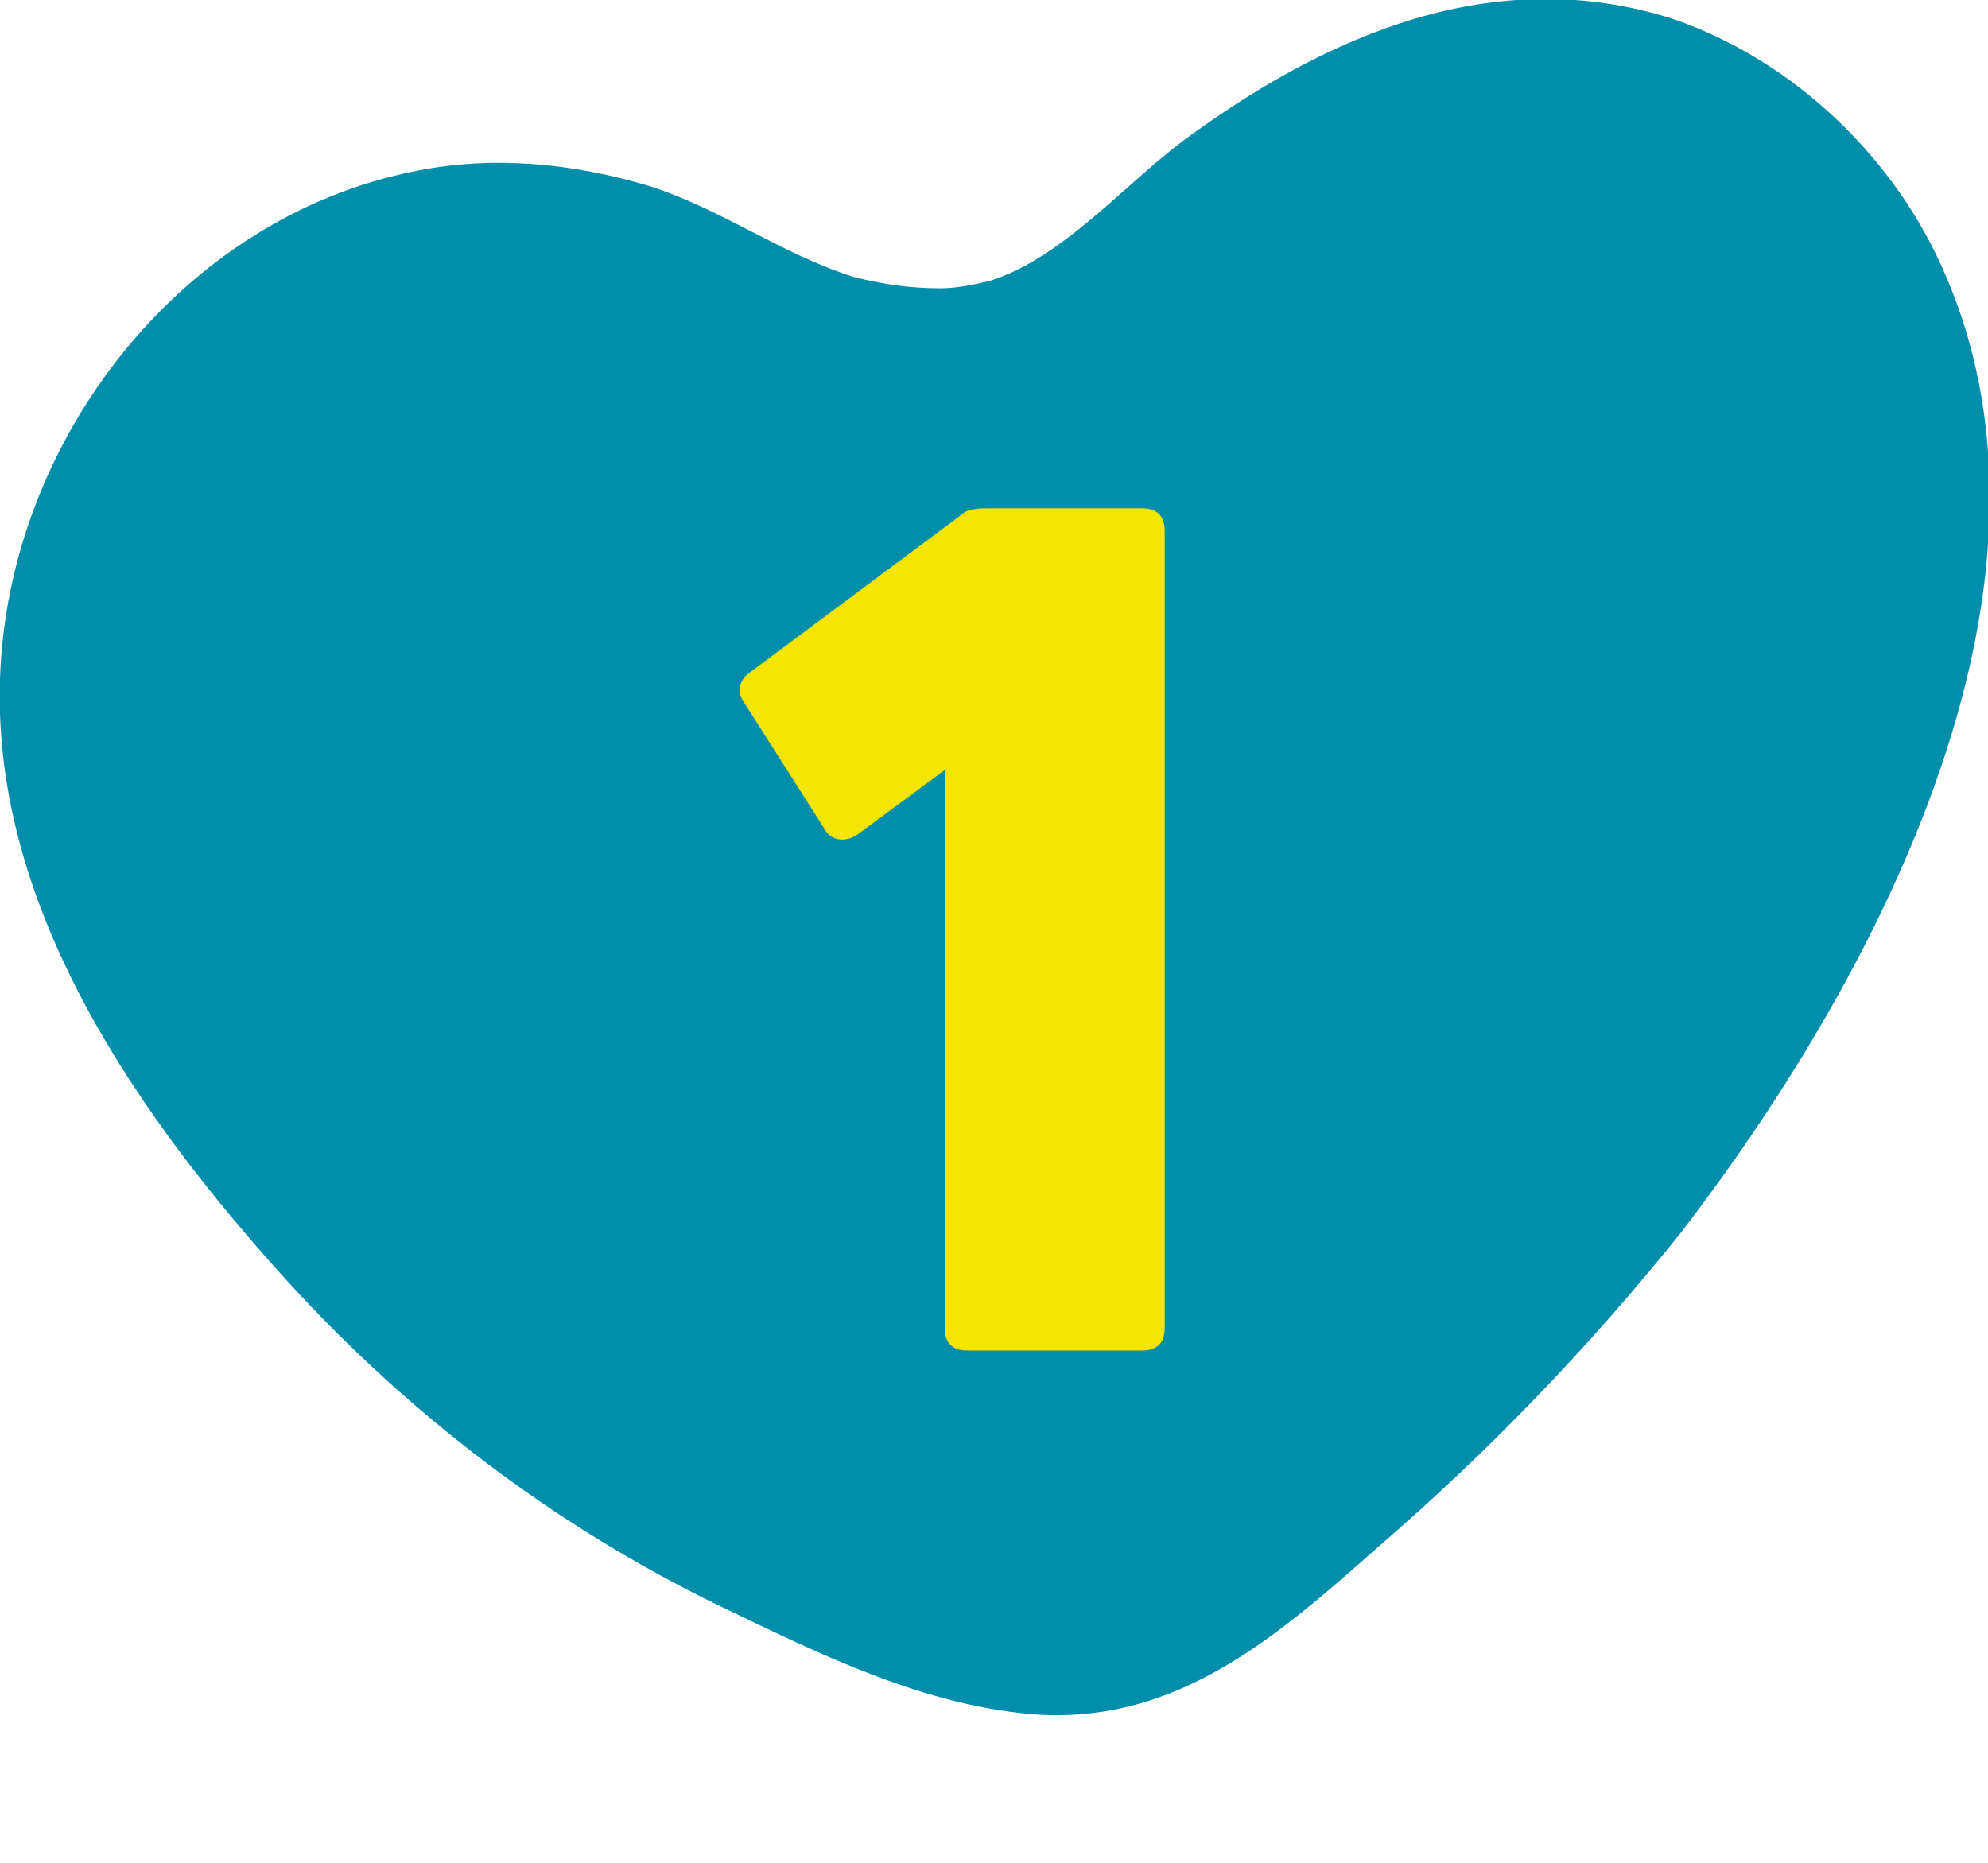
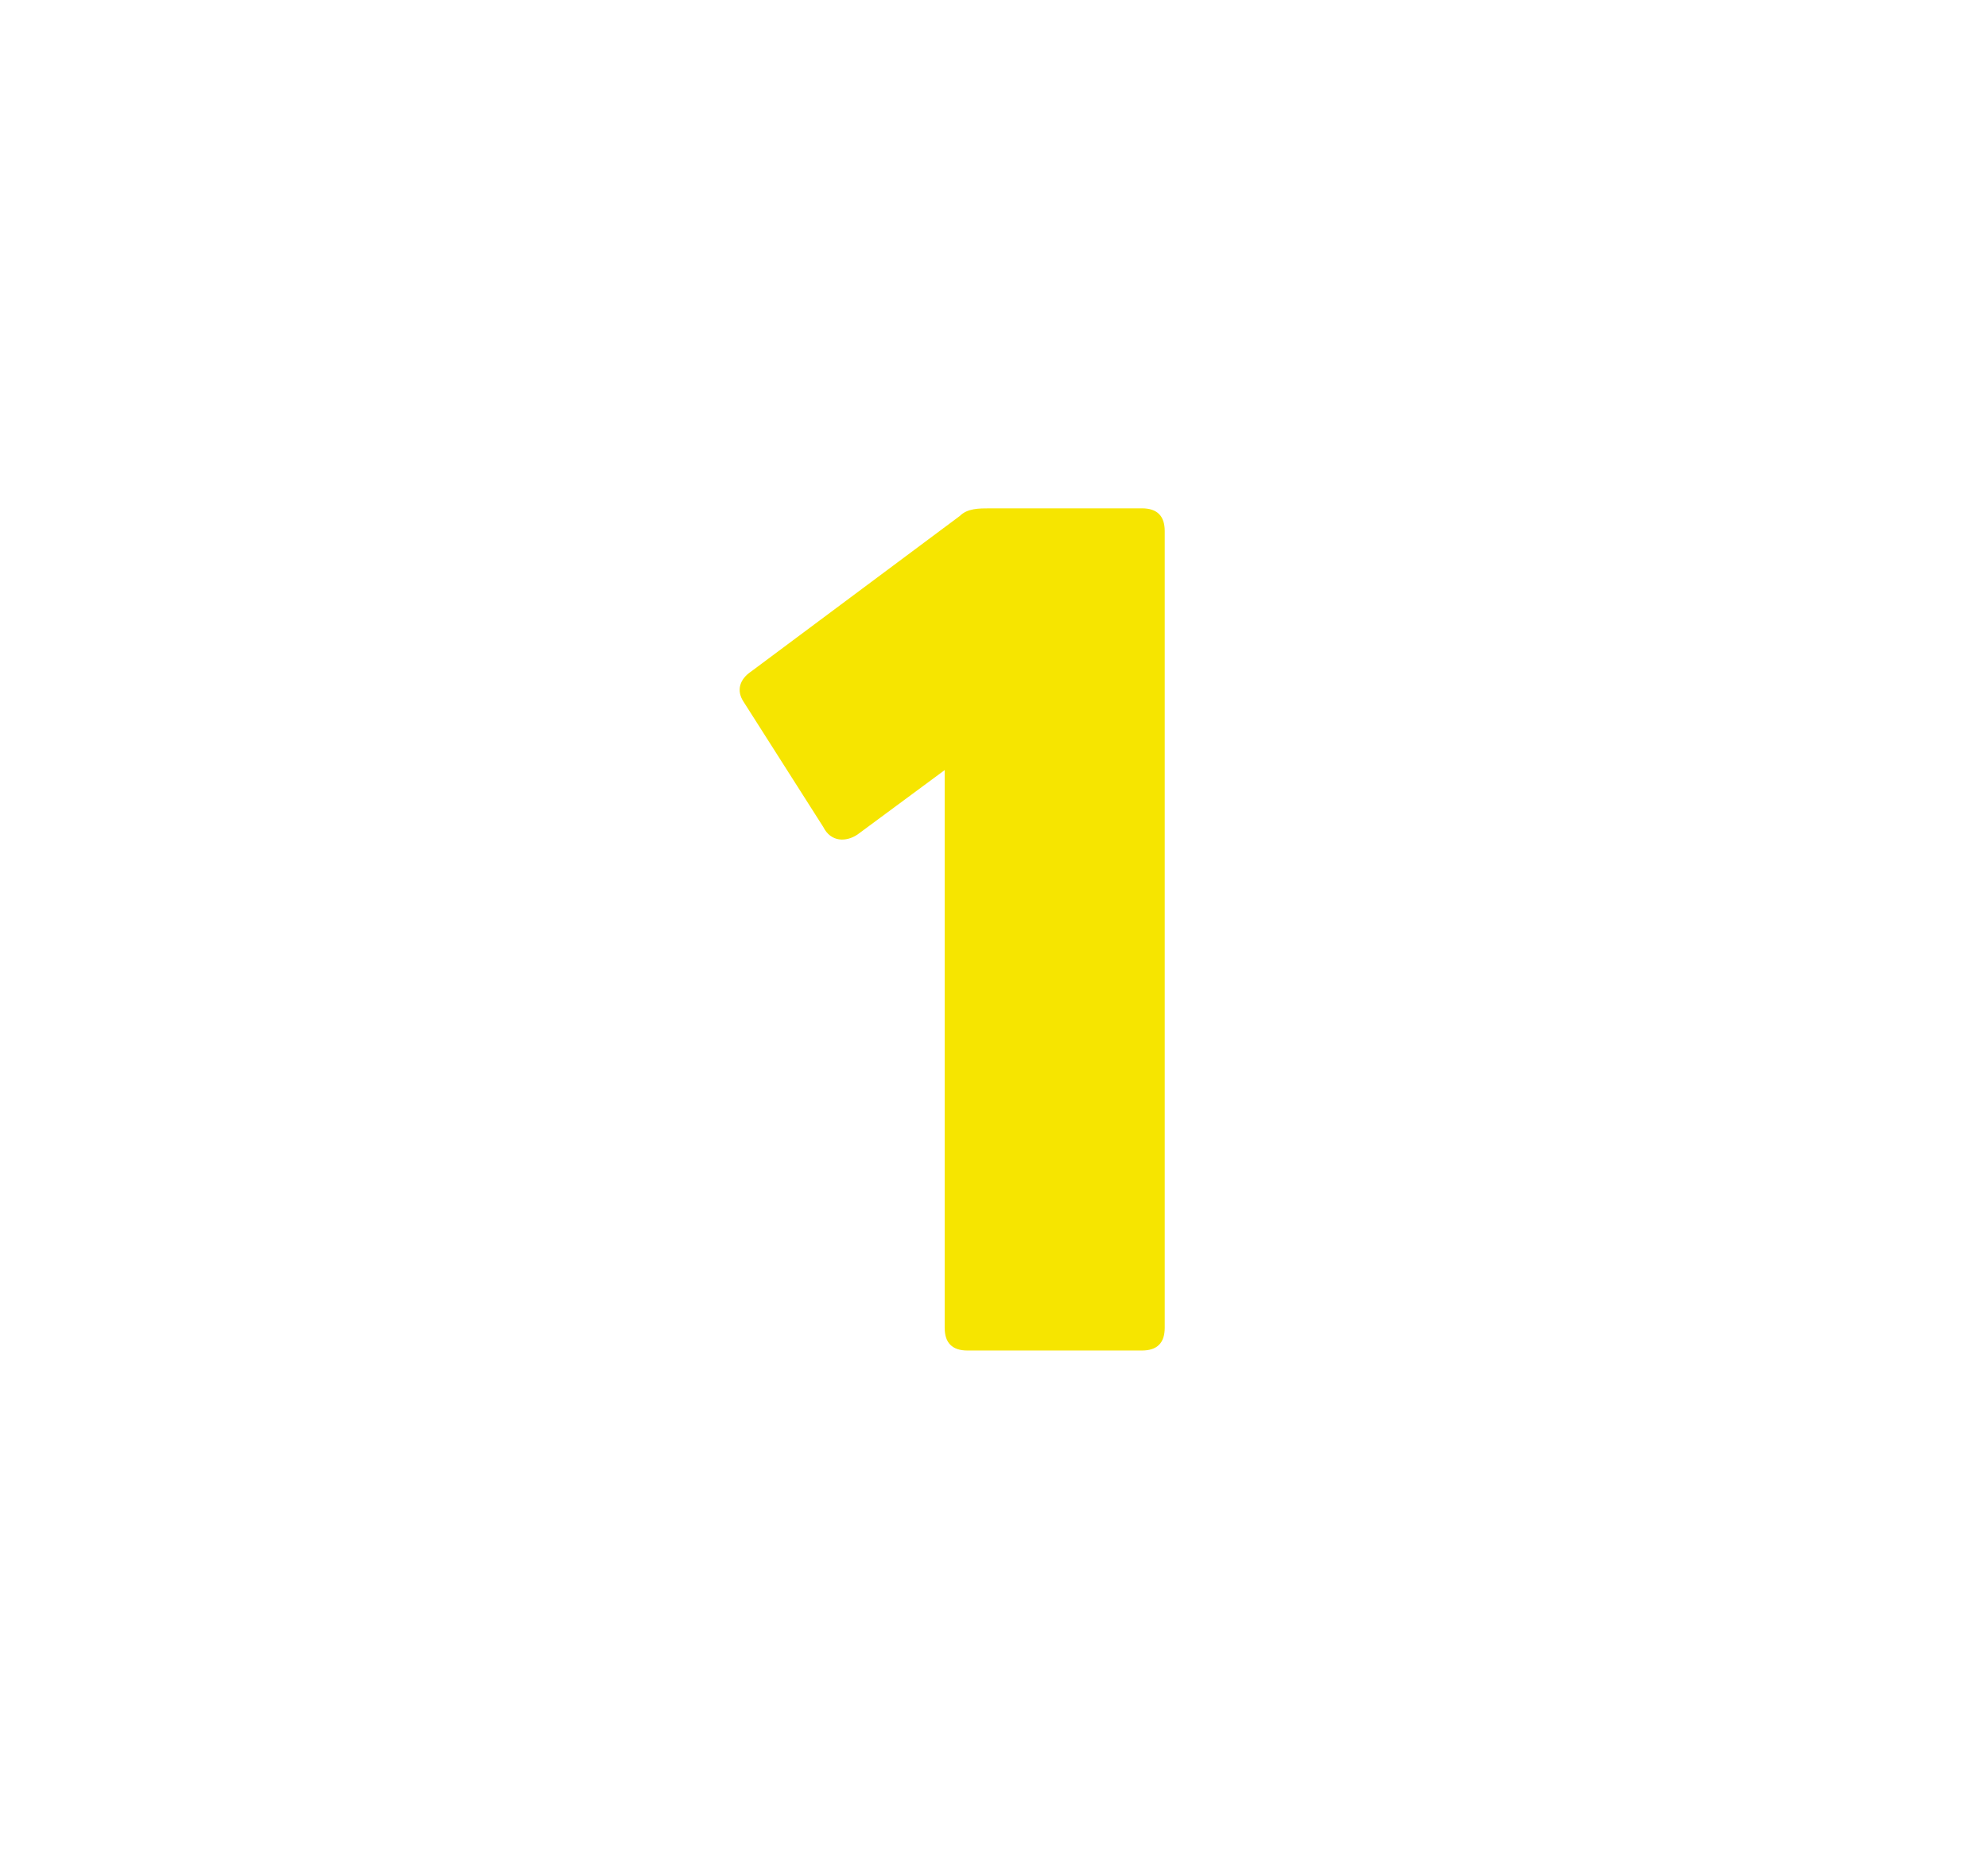
<svg xmlns="http://www.w3.org/2000/svg" version="1.1" id="Capa_1" x="0px" y="0px" viewBox="0 0 52.4 49.1" style="enable-background:new 0 0 52.4 49.1;" xml:space="preserve">
  <style type="text/css">
	.st0{fill:#008EAB;}
	.st1{fill:#F6E500;}
</style>
  <g>
    <g id="wSUAfo_13_">
      <g>
-         <path class="st0" d="M24.8,7.6c-0.8,0-1.5-0.1-2.3-0.3c-1.9-0.6-3.5-1.8-5.4-2.4c-2-0.6-4.1-0.8-6.1-0.4C4.8,5.7,0.2,11.6,0,17.9     C-0.2,24,3.7,29.5,7.6,33.8c3.2,3.5,7,6.4,11.3,8.5c2.7,1.3,5.5,2.7,8.5,2.9c3.7,0.2,6.3-2.1,8.9-4.4c2.9-2.5,5.6-5.3,8-8.3     c5-6.5,10.6-16.8,7-25.2c-1.3-3.1-4-5.7-7.2-6.8C39.4-1,35,0.9,31.2,3.7c-1.6,1.2-3.2,3.1-5.1,3.7C25.7,7.5,25.2,7.6,24.8,7.6z" />
-       </g>
+         </g>
    </g>
  </g>
  <g>
    <path class="st1" d="M25.5,35.6c-0.4,0-0.6-0.2-0.6-0.6V20.3L22.6,22c-0.3,0.2-0.7,0.2-0.9-0.2l-2.1-3.3c-0.2-0.3-0.1-0.6,0.2-0.8   l5.5-4.1c0.2-0.2,0.5-0.2,0.8-0.2h4c0.4,0,0.6,0.2,0.6,0.6v21c0,0.4-0.2,0.6-0.6,0.6H25.5z" />
  </g>
</svg>